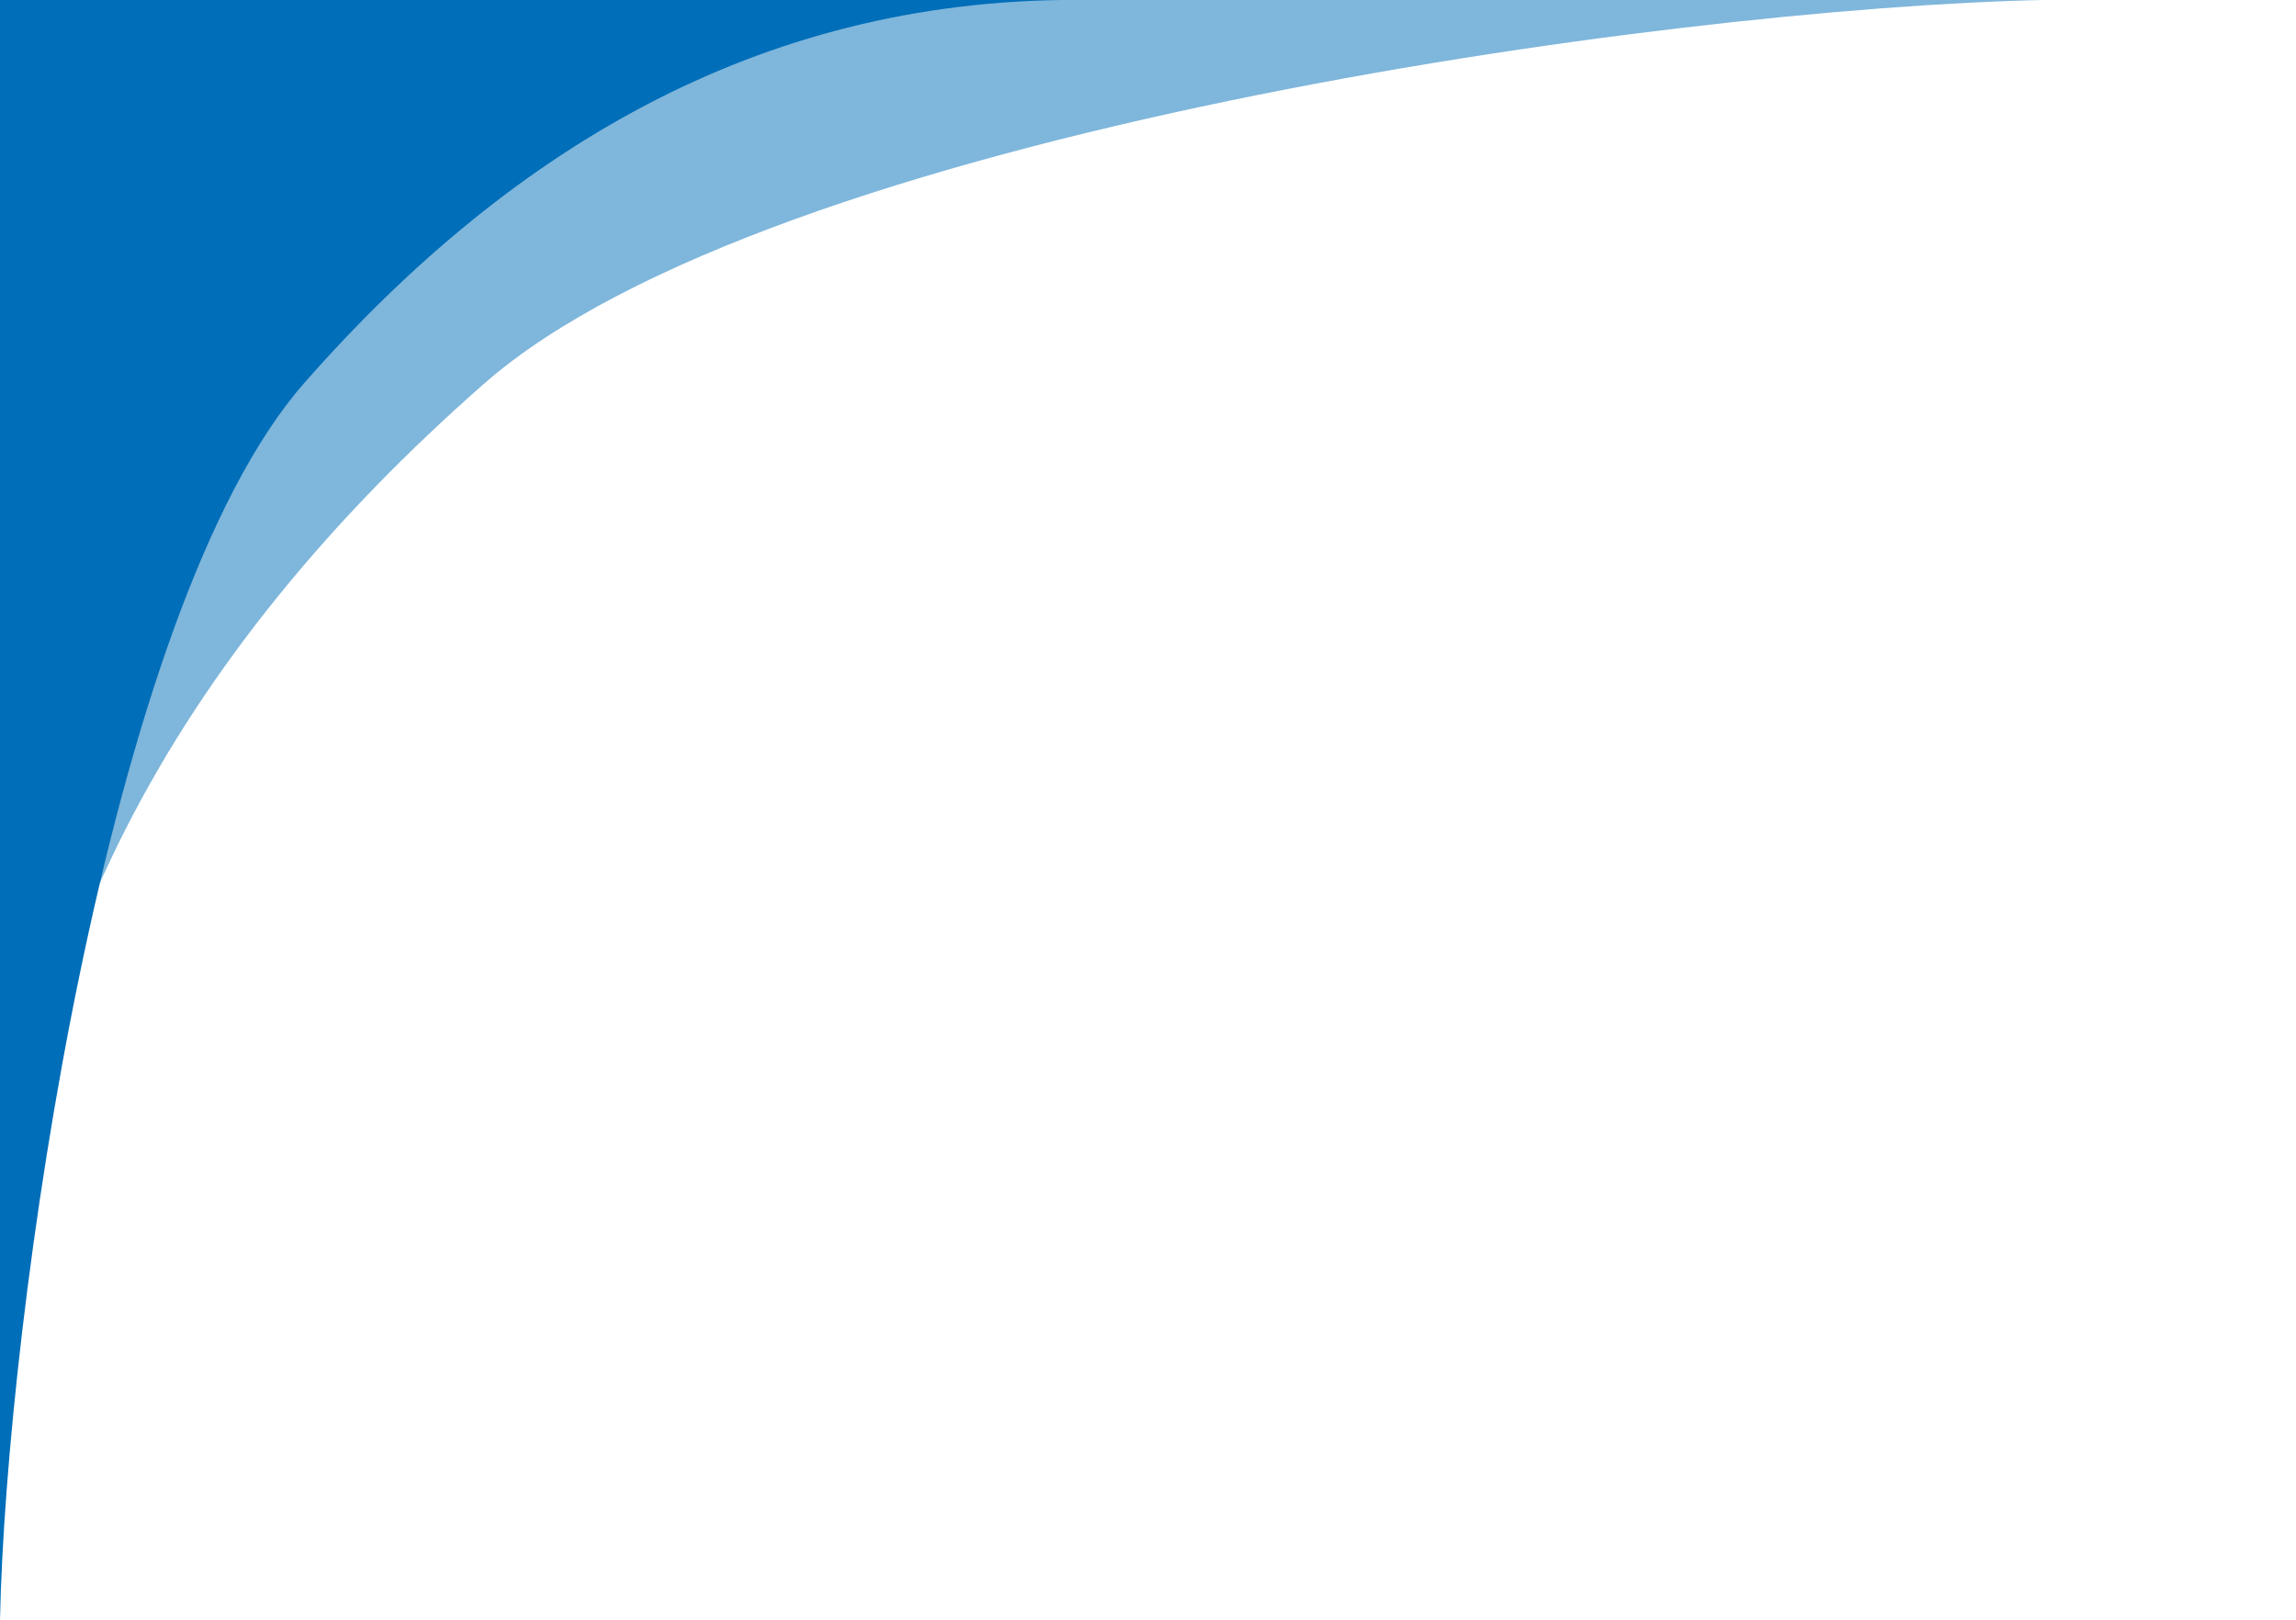
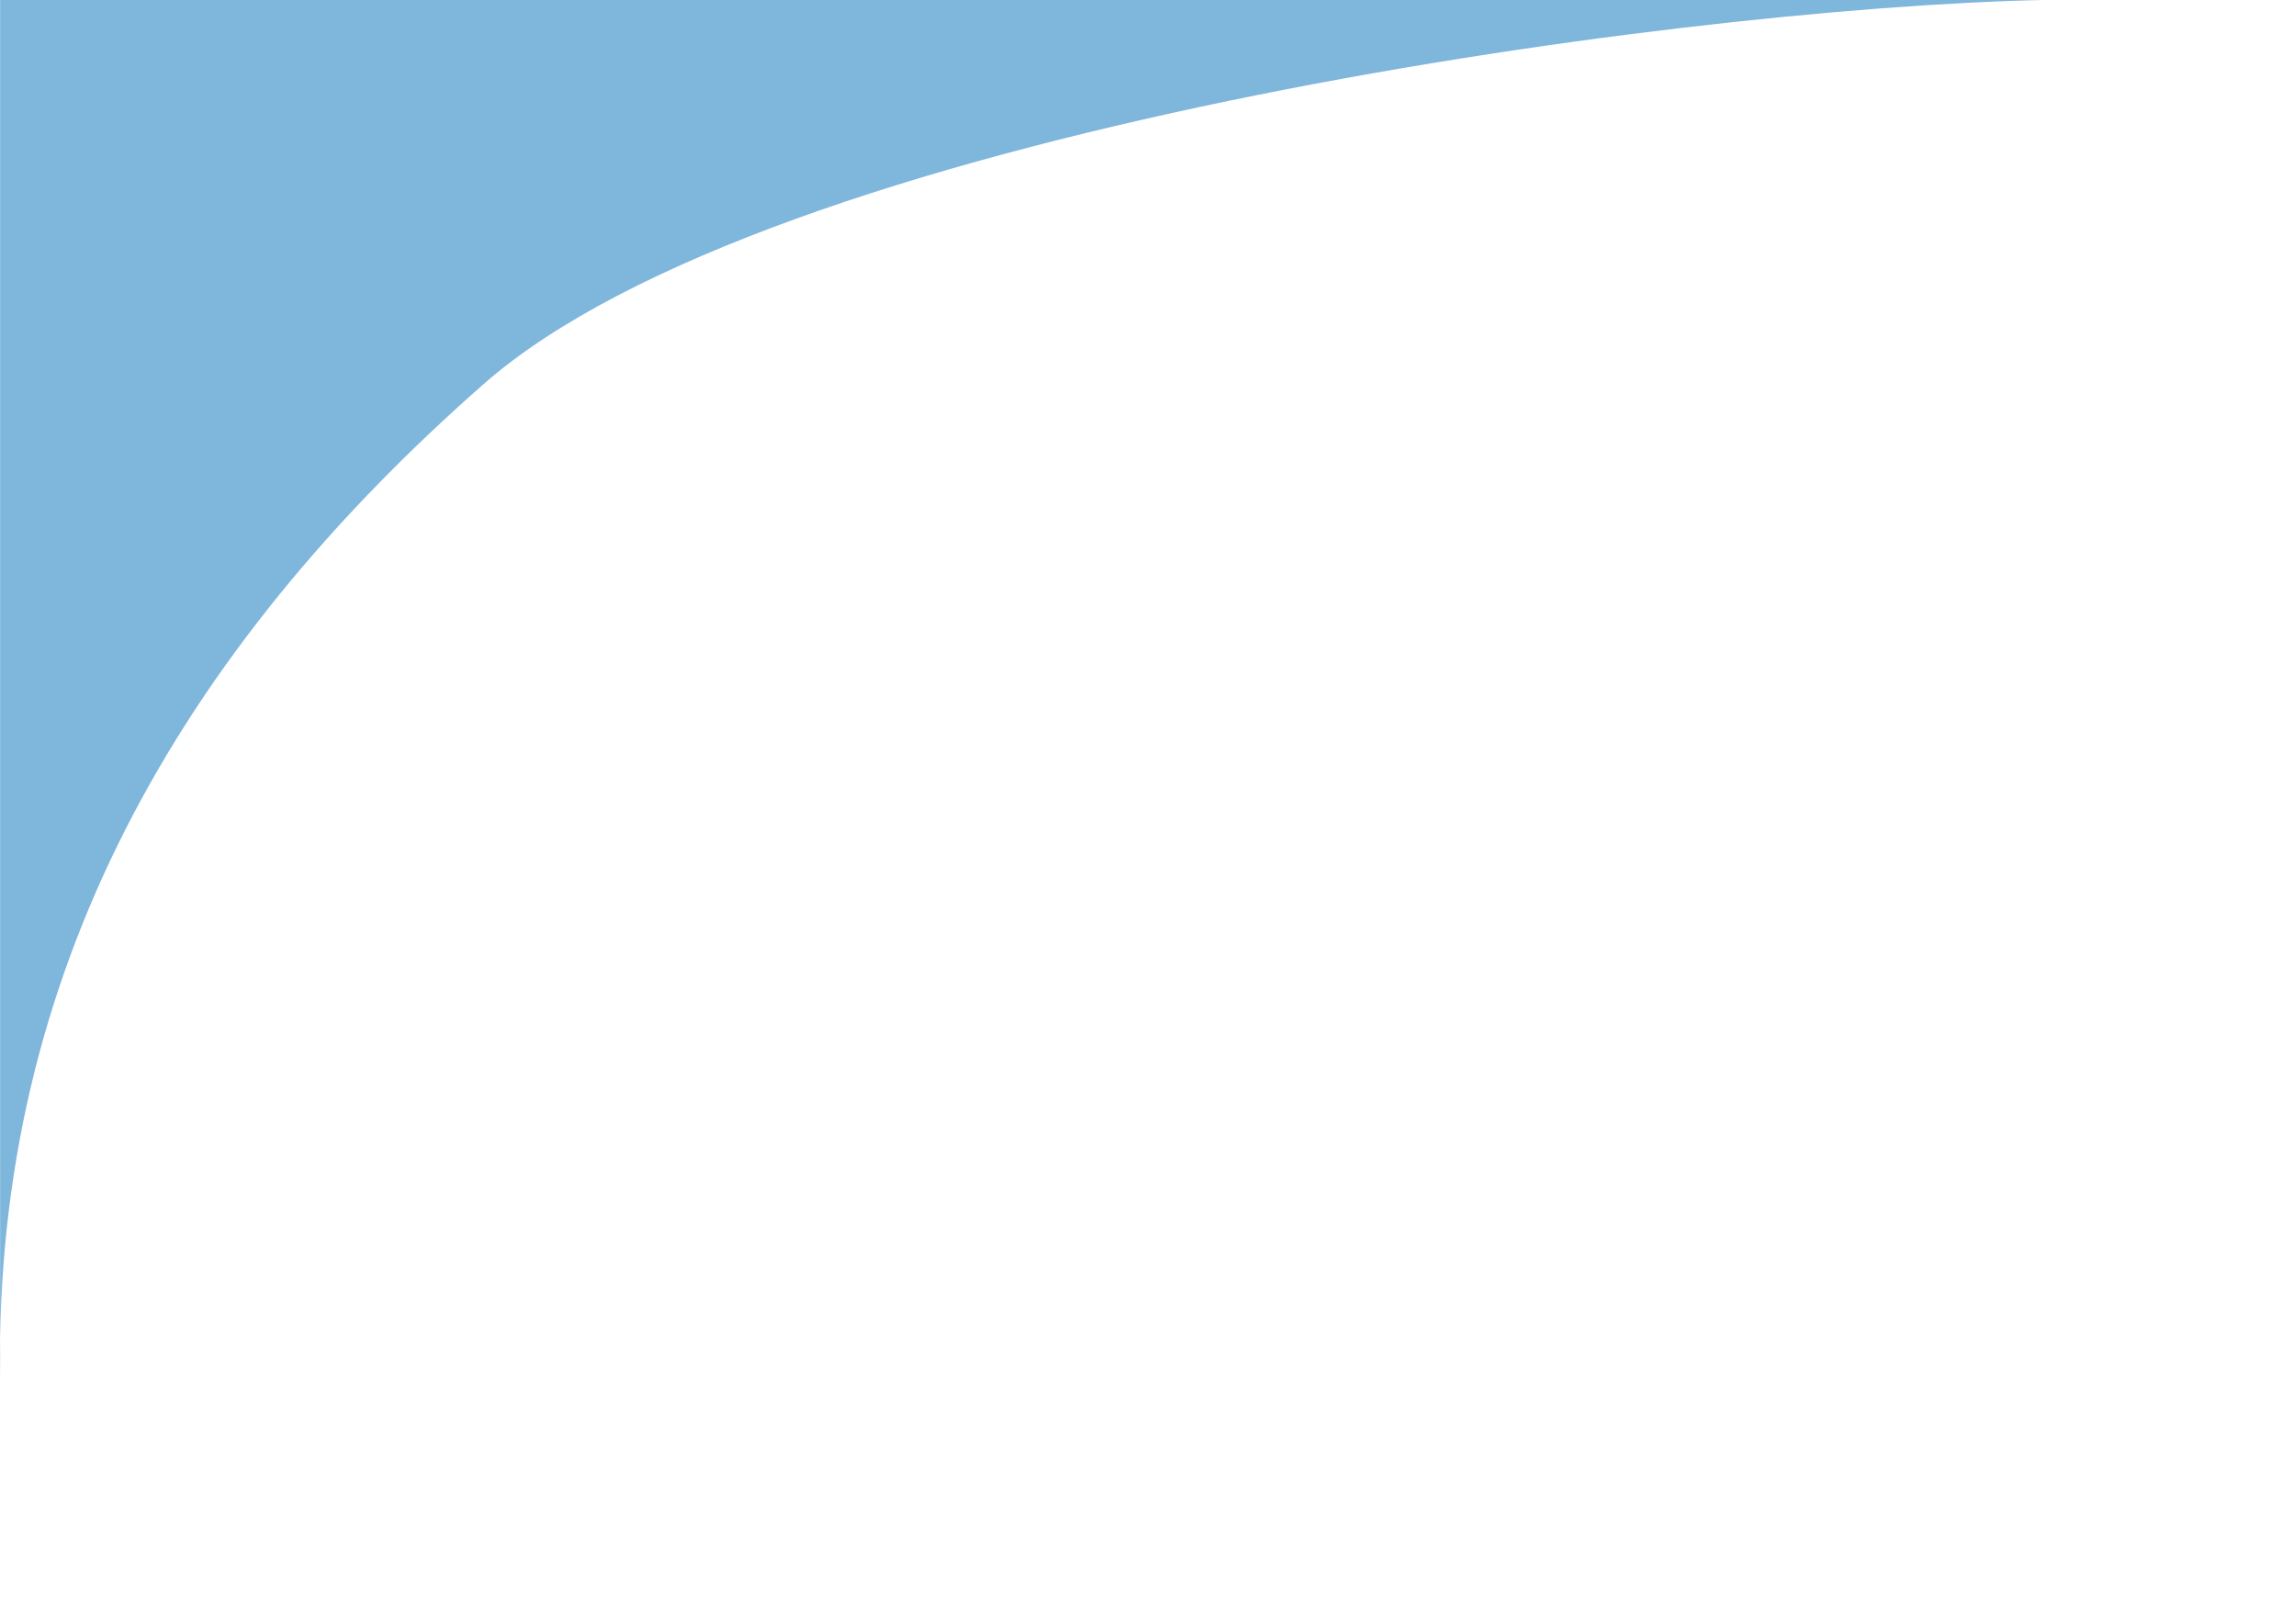
<svg xmlns="http://www.w3.org/2000/svg" width="379.948" height="268.028" viewBox="0 0 1049 740">
  <defs>
    <style>
      .cls-1, .cls-2 {
        fill: #006eb9;
        fill-rule: evenodd;
      }

      .cls-1 {
        opacity: 0.5;
      }
    </style>
  </defs>
  <g id="Artboard_1" data-name="Artboard 1">
    <path class="cls-1" d="M0.048-.031H934.314c-173.086,3.583-582.67,60.692-713.325,175.49C82.182,297.421-2.581,444.266.048,628.705V-0.031Z" />
-     <path class="cls-2" d="M0,0V740C2.838,602.9,48.072,278.487,139,175,235.6,65.055,351.912-2.082,498,0H0Z" />
  </g>
</svg>